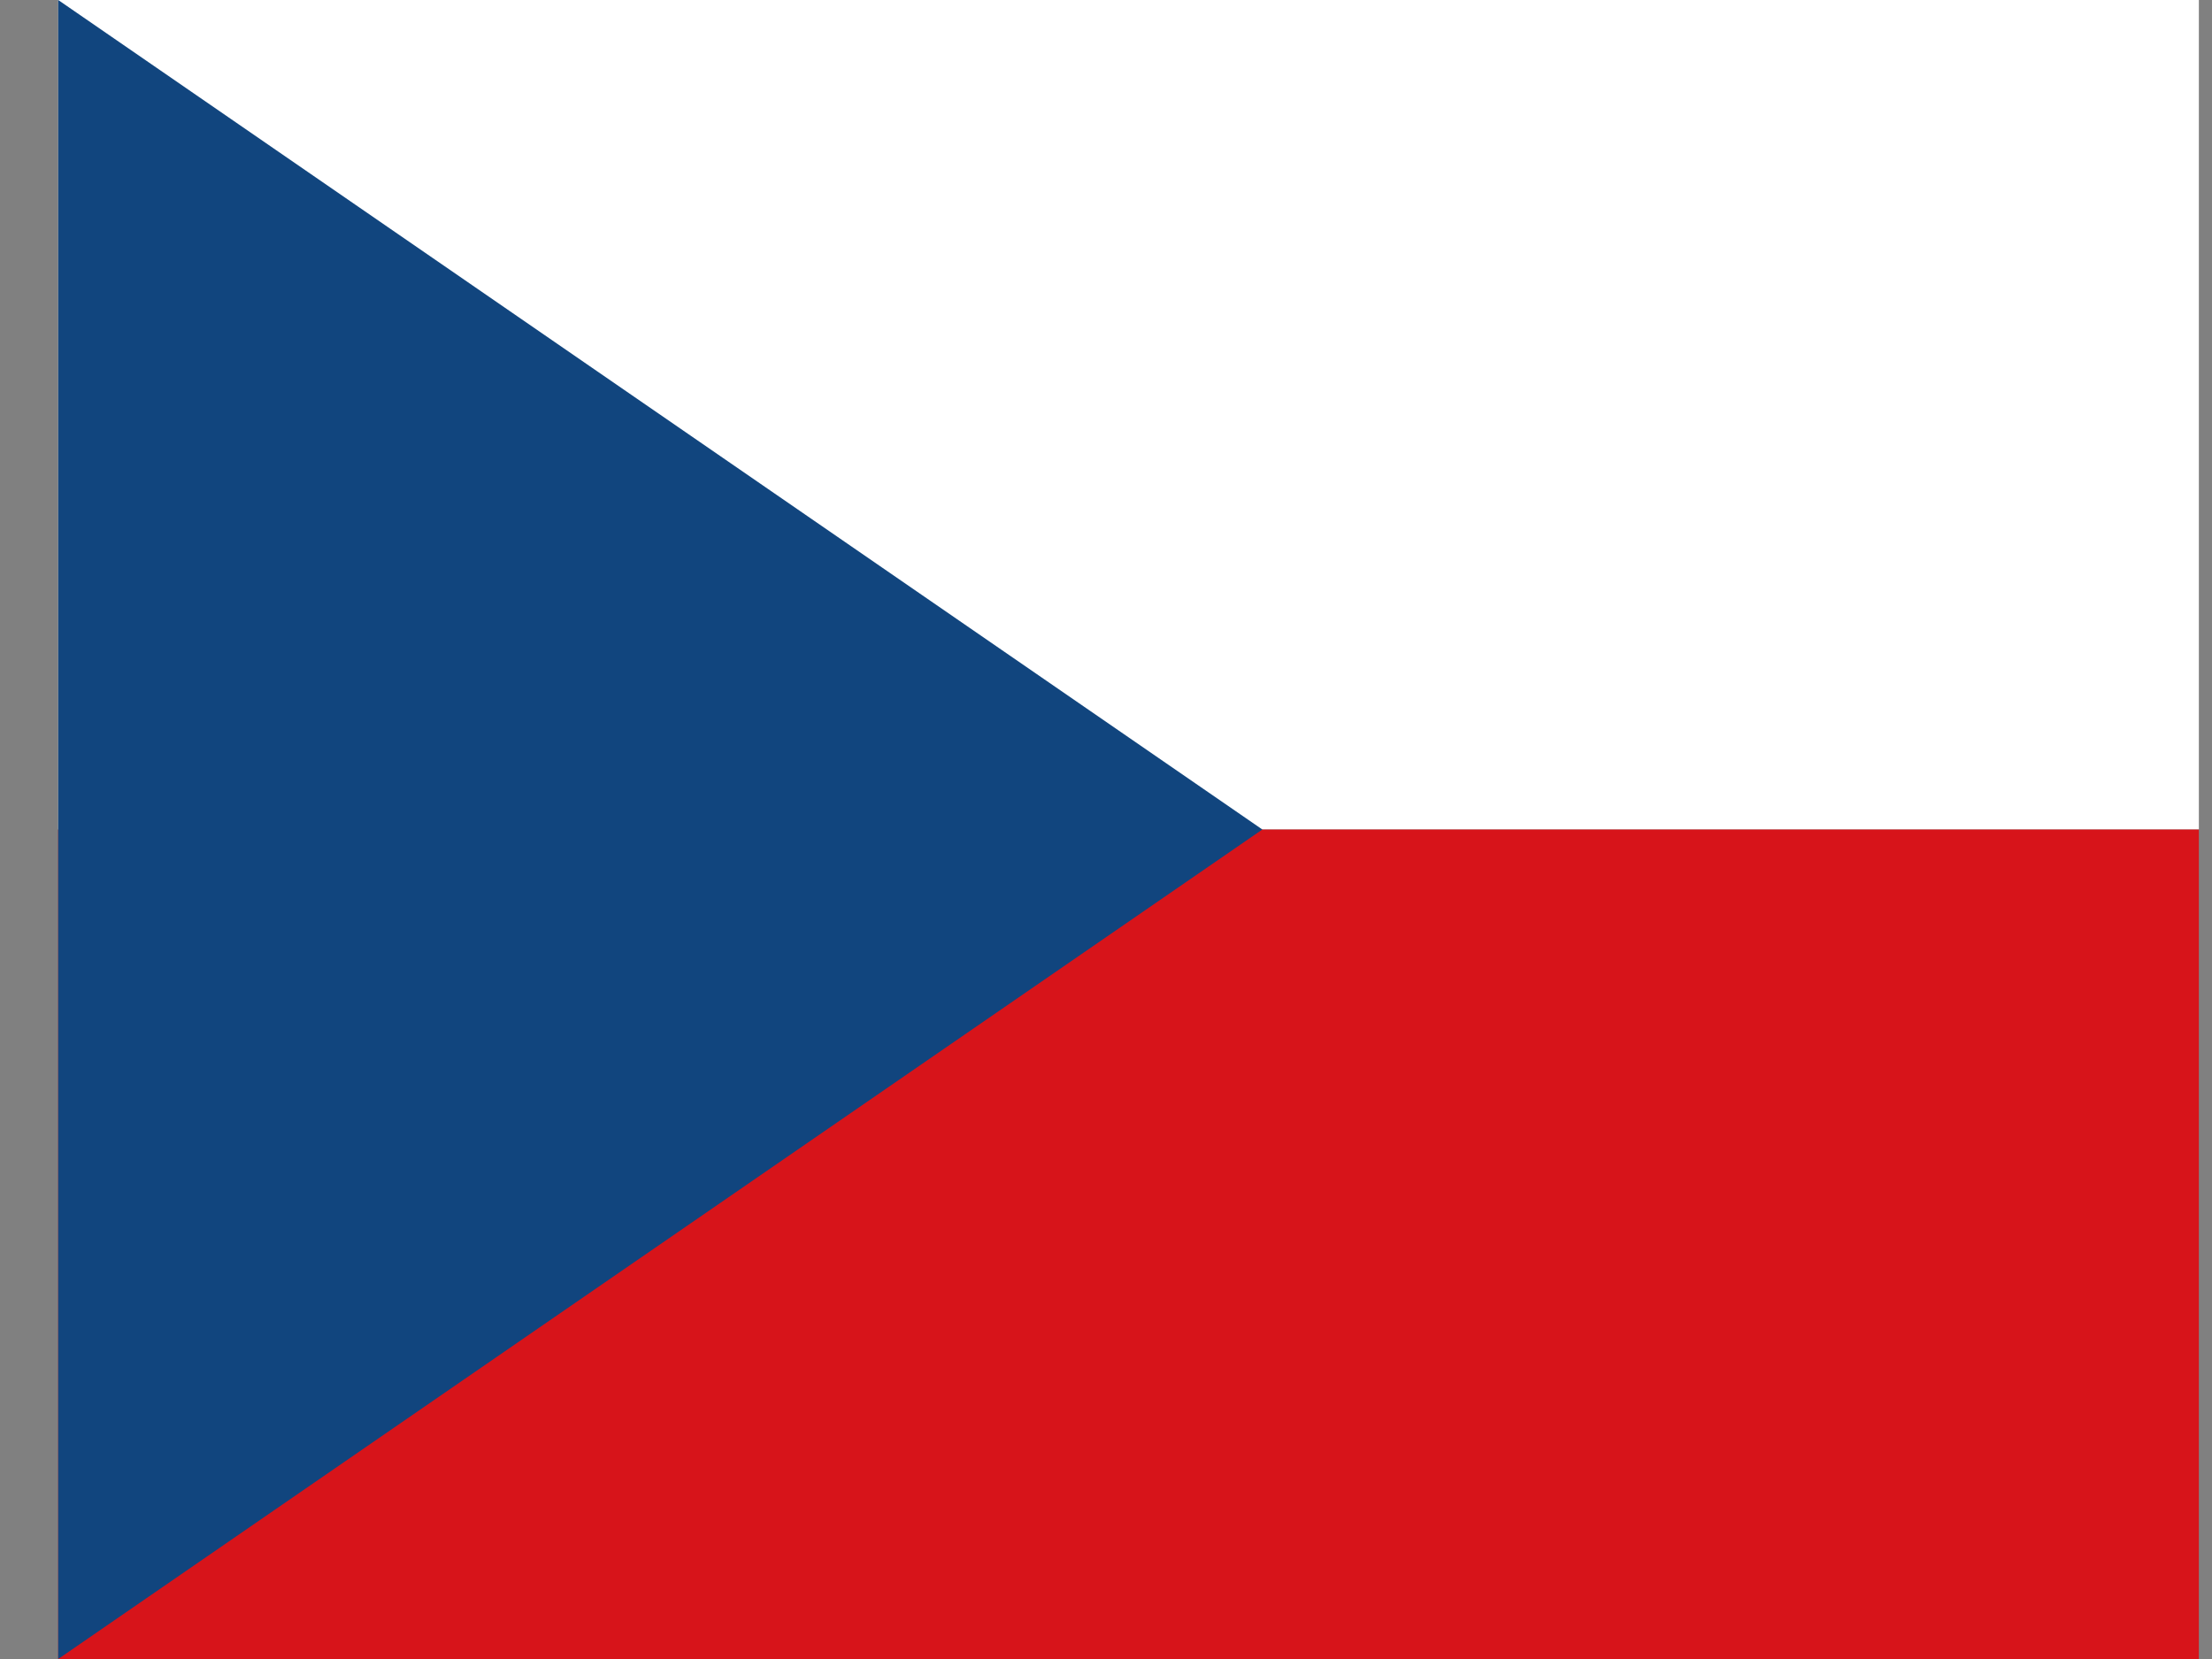
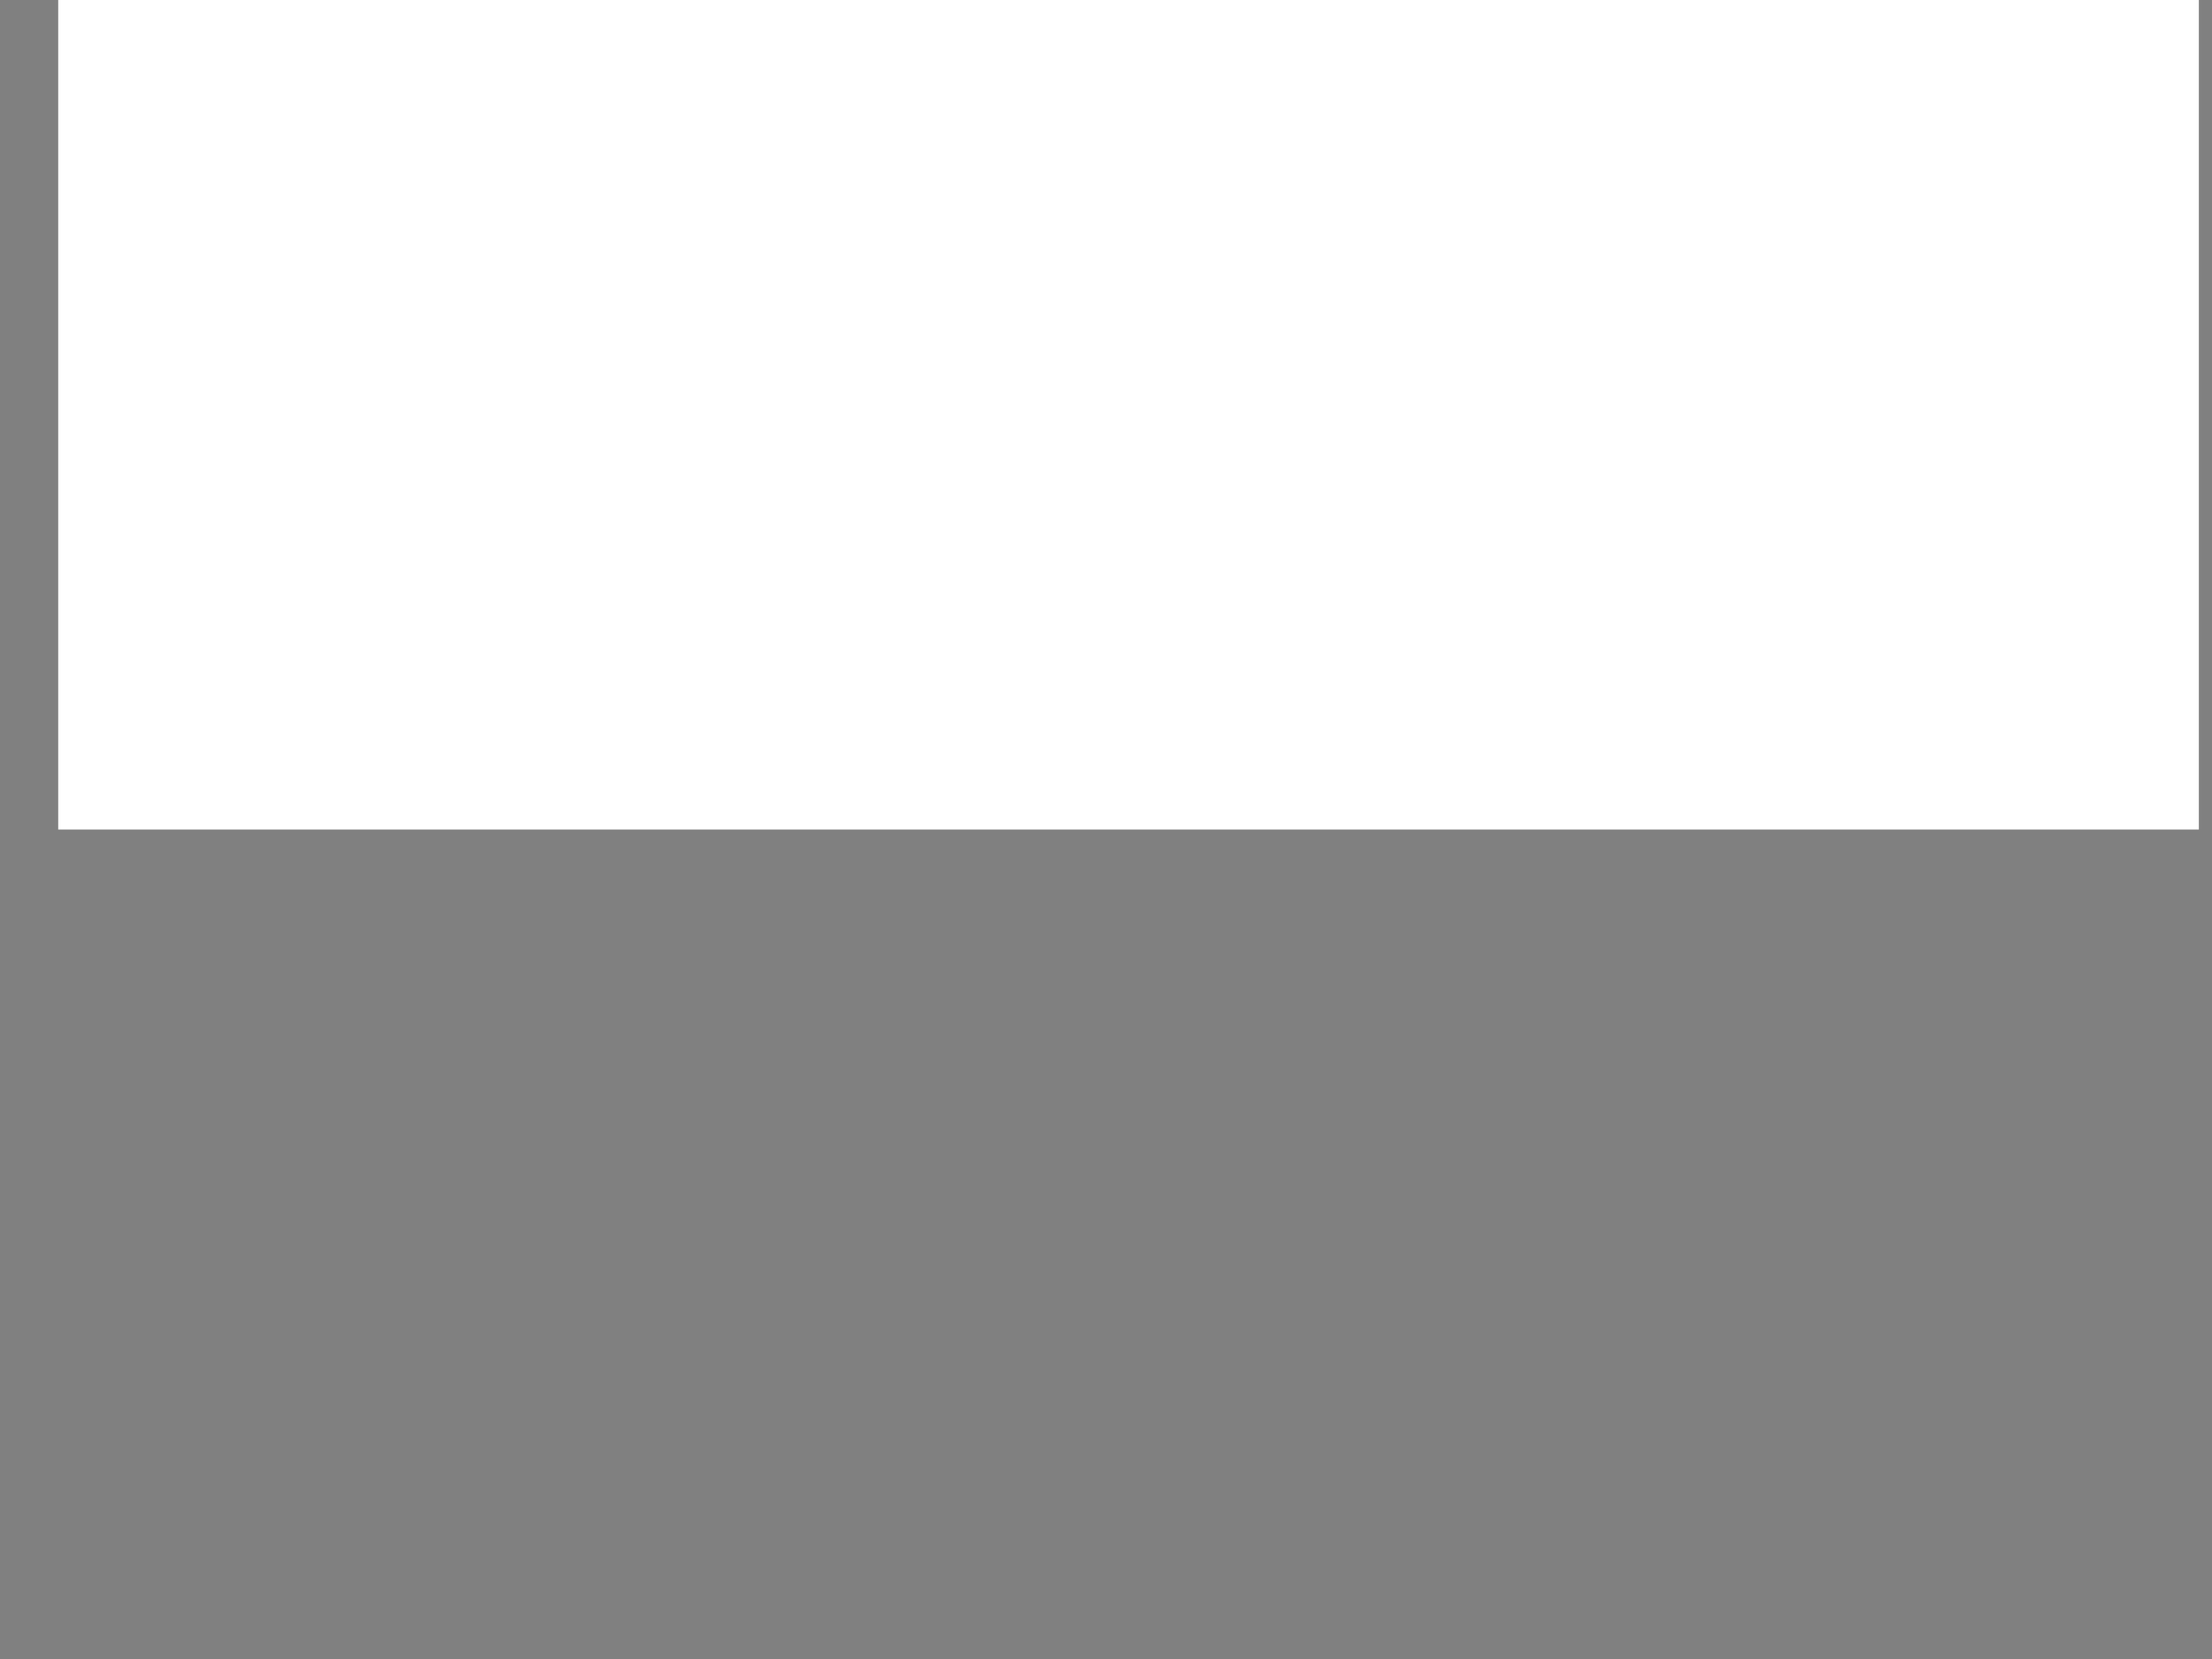
<svg xmlns="http://www.w3.org/2000/svg" width="32" height="24" viewBox="0 0 32 24" fill="none">
  <rect x="0" y="0" width="32" height="24" fill="#808080" stroke="none" />
  <g clip-path="url(#clip0_4512_3309)">
    <path d="M0.842 0H31.81V12H0.842V0Z" fill="white" />
-     <path d="M0.842 12H31.81V24H0.842V12Z" fill="#D7141A" />
-     <path d="M18.262 12L0.842 0V24L18.262 12Z" fill="#11457E" />
  </g>
  <defs>
    <clipPath id="clip0_4512_3309">
      <rect width="30.968" height="24" fill="white" transform="translate(0.842)" />
    </clipPath>
  </defs>
</svg>